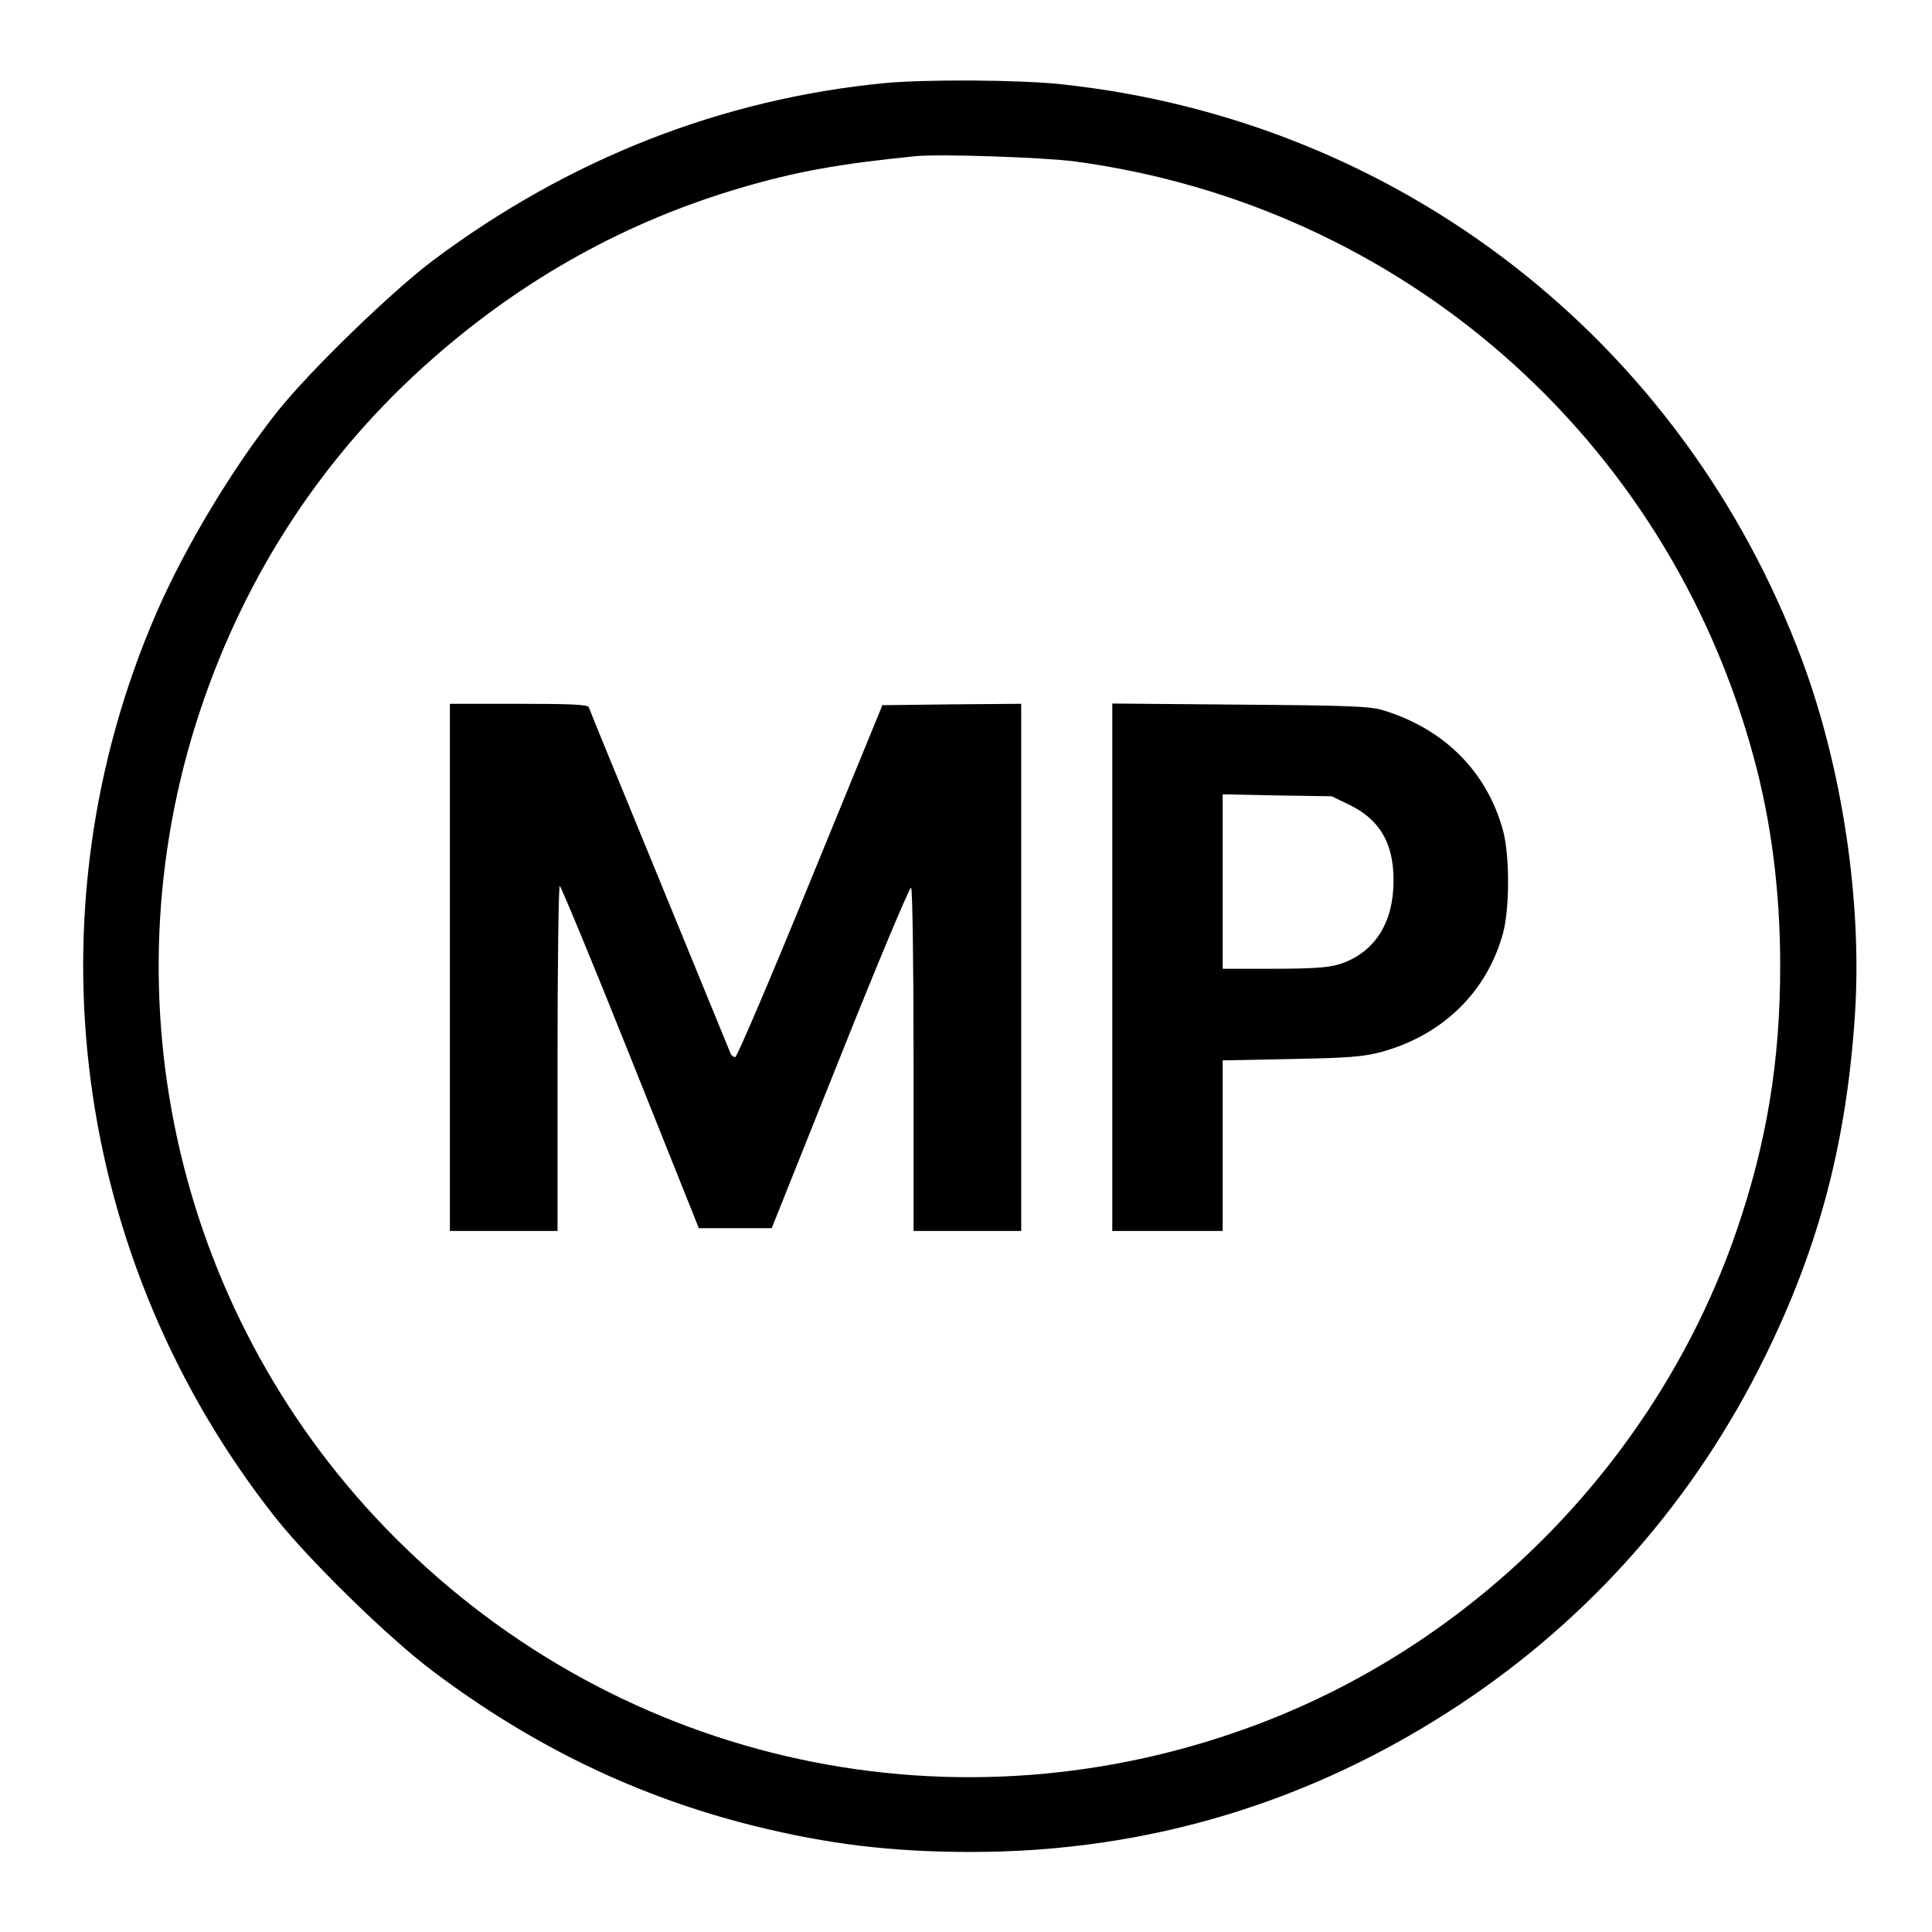
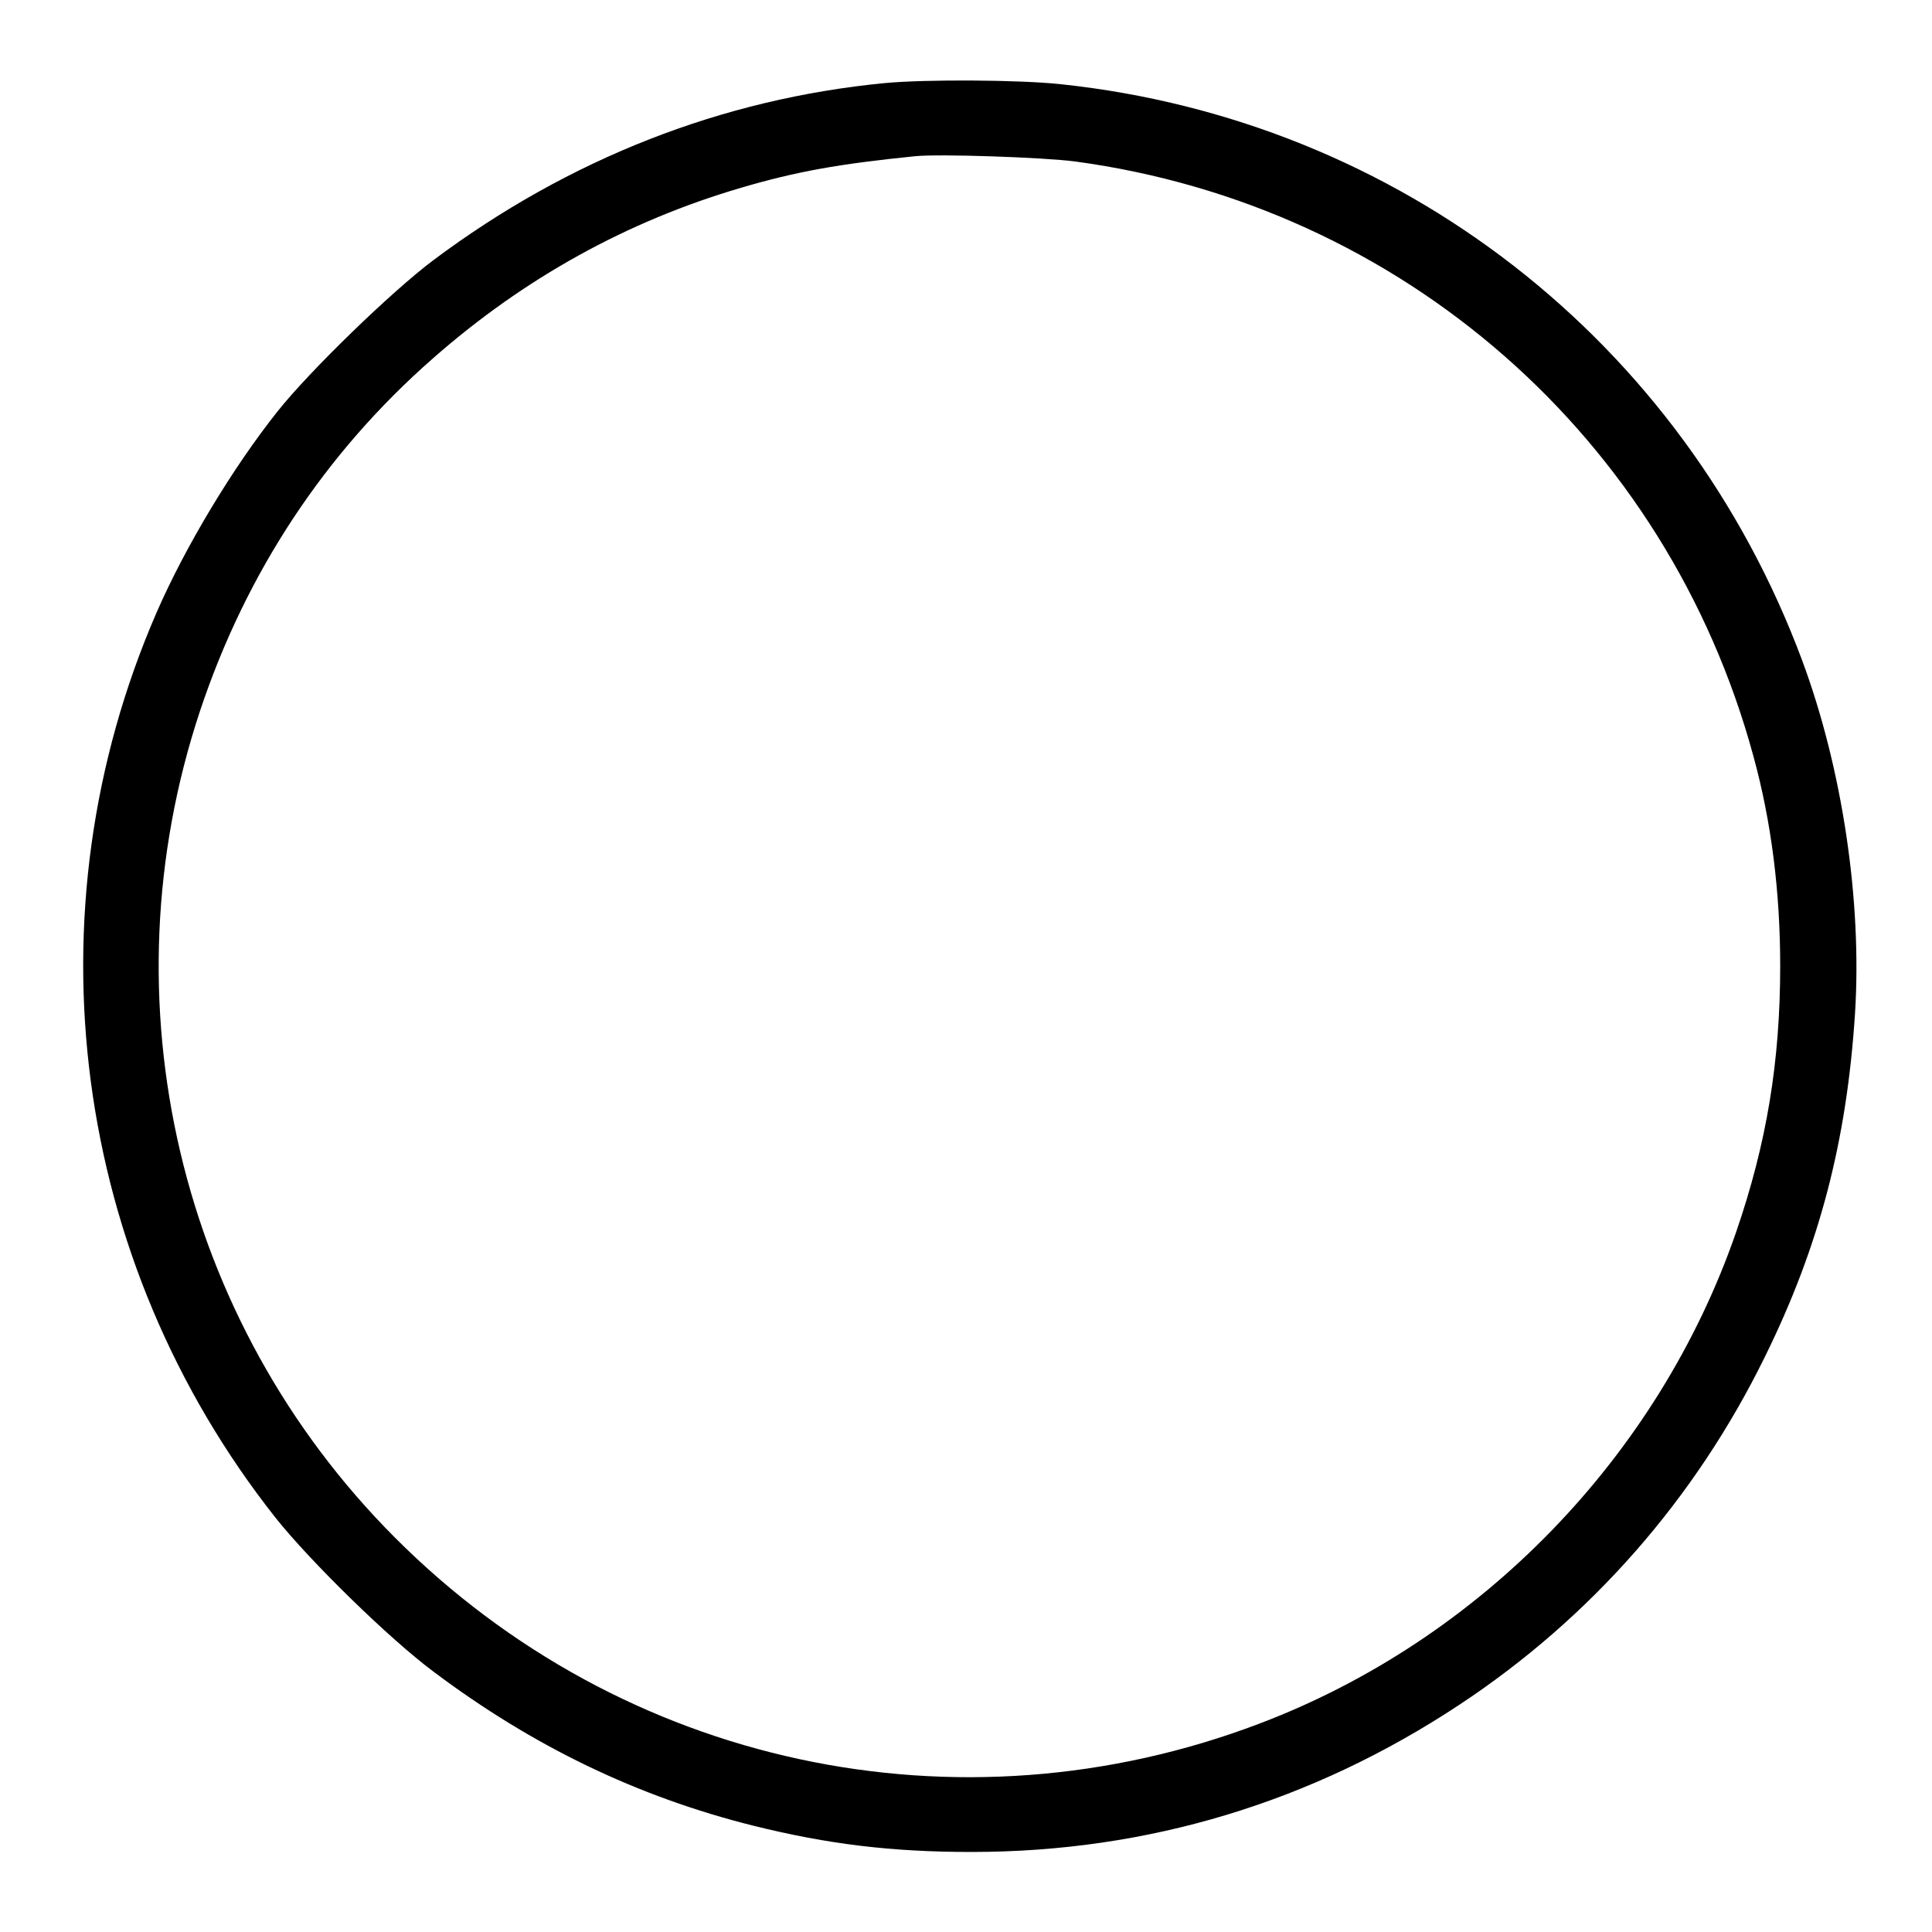
<svg xmlns="http://www.w3.org/2000/svg" version="1.0" width="700pt" height="700pt" viewBox="0 0 700 700" preserveAspectRatio="xMidYMid meet">
  <g transform="translate(0,700) scale(0.1,-0.1)" fill="#000000" stroke="none">
    <path d="M3206 6699 c-590 -57 -1144 -274 -1635 -641 -151 -113 -448 -401 -565 -548 -163 -205 -335 -491 -439 -730 -472 -1087 -307 -2345 432 -3280 126 -158 411 -437 572 -557 361 -271 739 -453 1159 -558 270 -67 500 -95 790 -95 639 0 1233 180 1767 533 477 315 855 746 1108 1262 197 400 296 780 326 1242 26 408 -46 888 -191 1279 -431 1159 -1460 1959 -2687 2089 -150 16 -490 18 -637 4z m689 -284 c1185 -160 2145 -1002 2458 -2155 65 -237 97 -491 97 -760 0 -346 -49 -643 -160 -965 -281 -812 -925 -1476 -1727 -1780 -1092 -415 -2308 -153 -3133 675 -782 784 -1055 1943 -705 2995 167 501 452 933 843 1276 332 292 705 498 1118 619 201 59 353 86 629 114 87 9 466 -4 580 -19z" />
-     <path d="M1630 3495 l0 -955 195 0 195 0 0 625 c0 344 4 625 8 625 4 0 120 -279 256 -620 l248 -620 132 0 132 0 248 620 c136 341 252 617 257 614 5 -3 9 -267 9 -625 l0 -619 195 0 195 0 0 955 0 955 -251 -2 -252 -3 -261 -637 c-143 -351 -266 -638 -272 -638 -7 0 -14 6 -17 13 -3 6 -118 289 -257 627 -139 338 -255 621 -257 628 -4 9 -64 12 -254 12 l-249 0 0 -955z" />
-     <path d="M4030 3496 l0 -956 200 0 200 0 0 309 0 309 248 5 c209 4 259 8 325 25 224 61 385 218 443 432 24 89 24 281 0 370 -58 214 -214 370 -436 437 -47 14 -124 17 -517 20 l-463 4 0 -955z m863 586 c115 -57 164 -153 155 -303 -8 -140 -80 -238 -200 -274 -38 -11 -100 -15 -235 -15 l-183 0 0 316 0 316 198 -4 197 -3 68 -33z" />
  </g>
</svg>